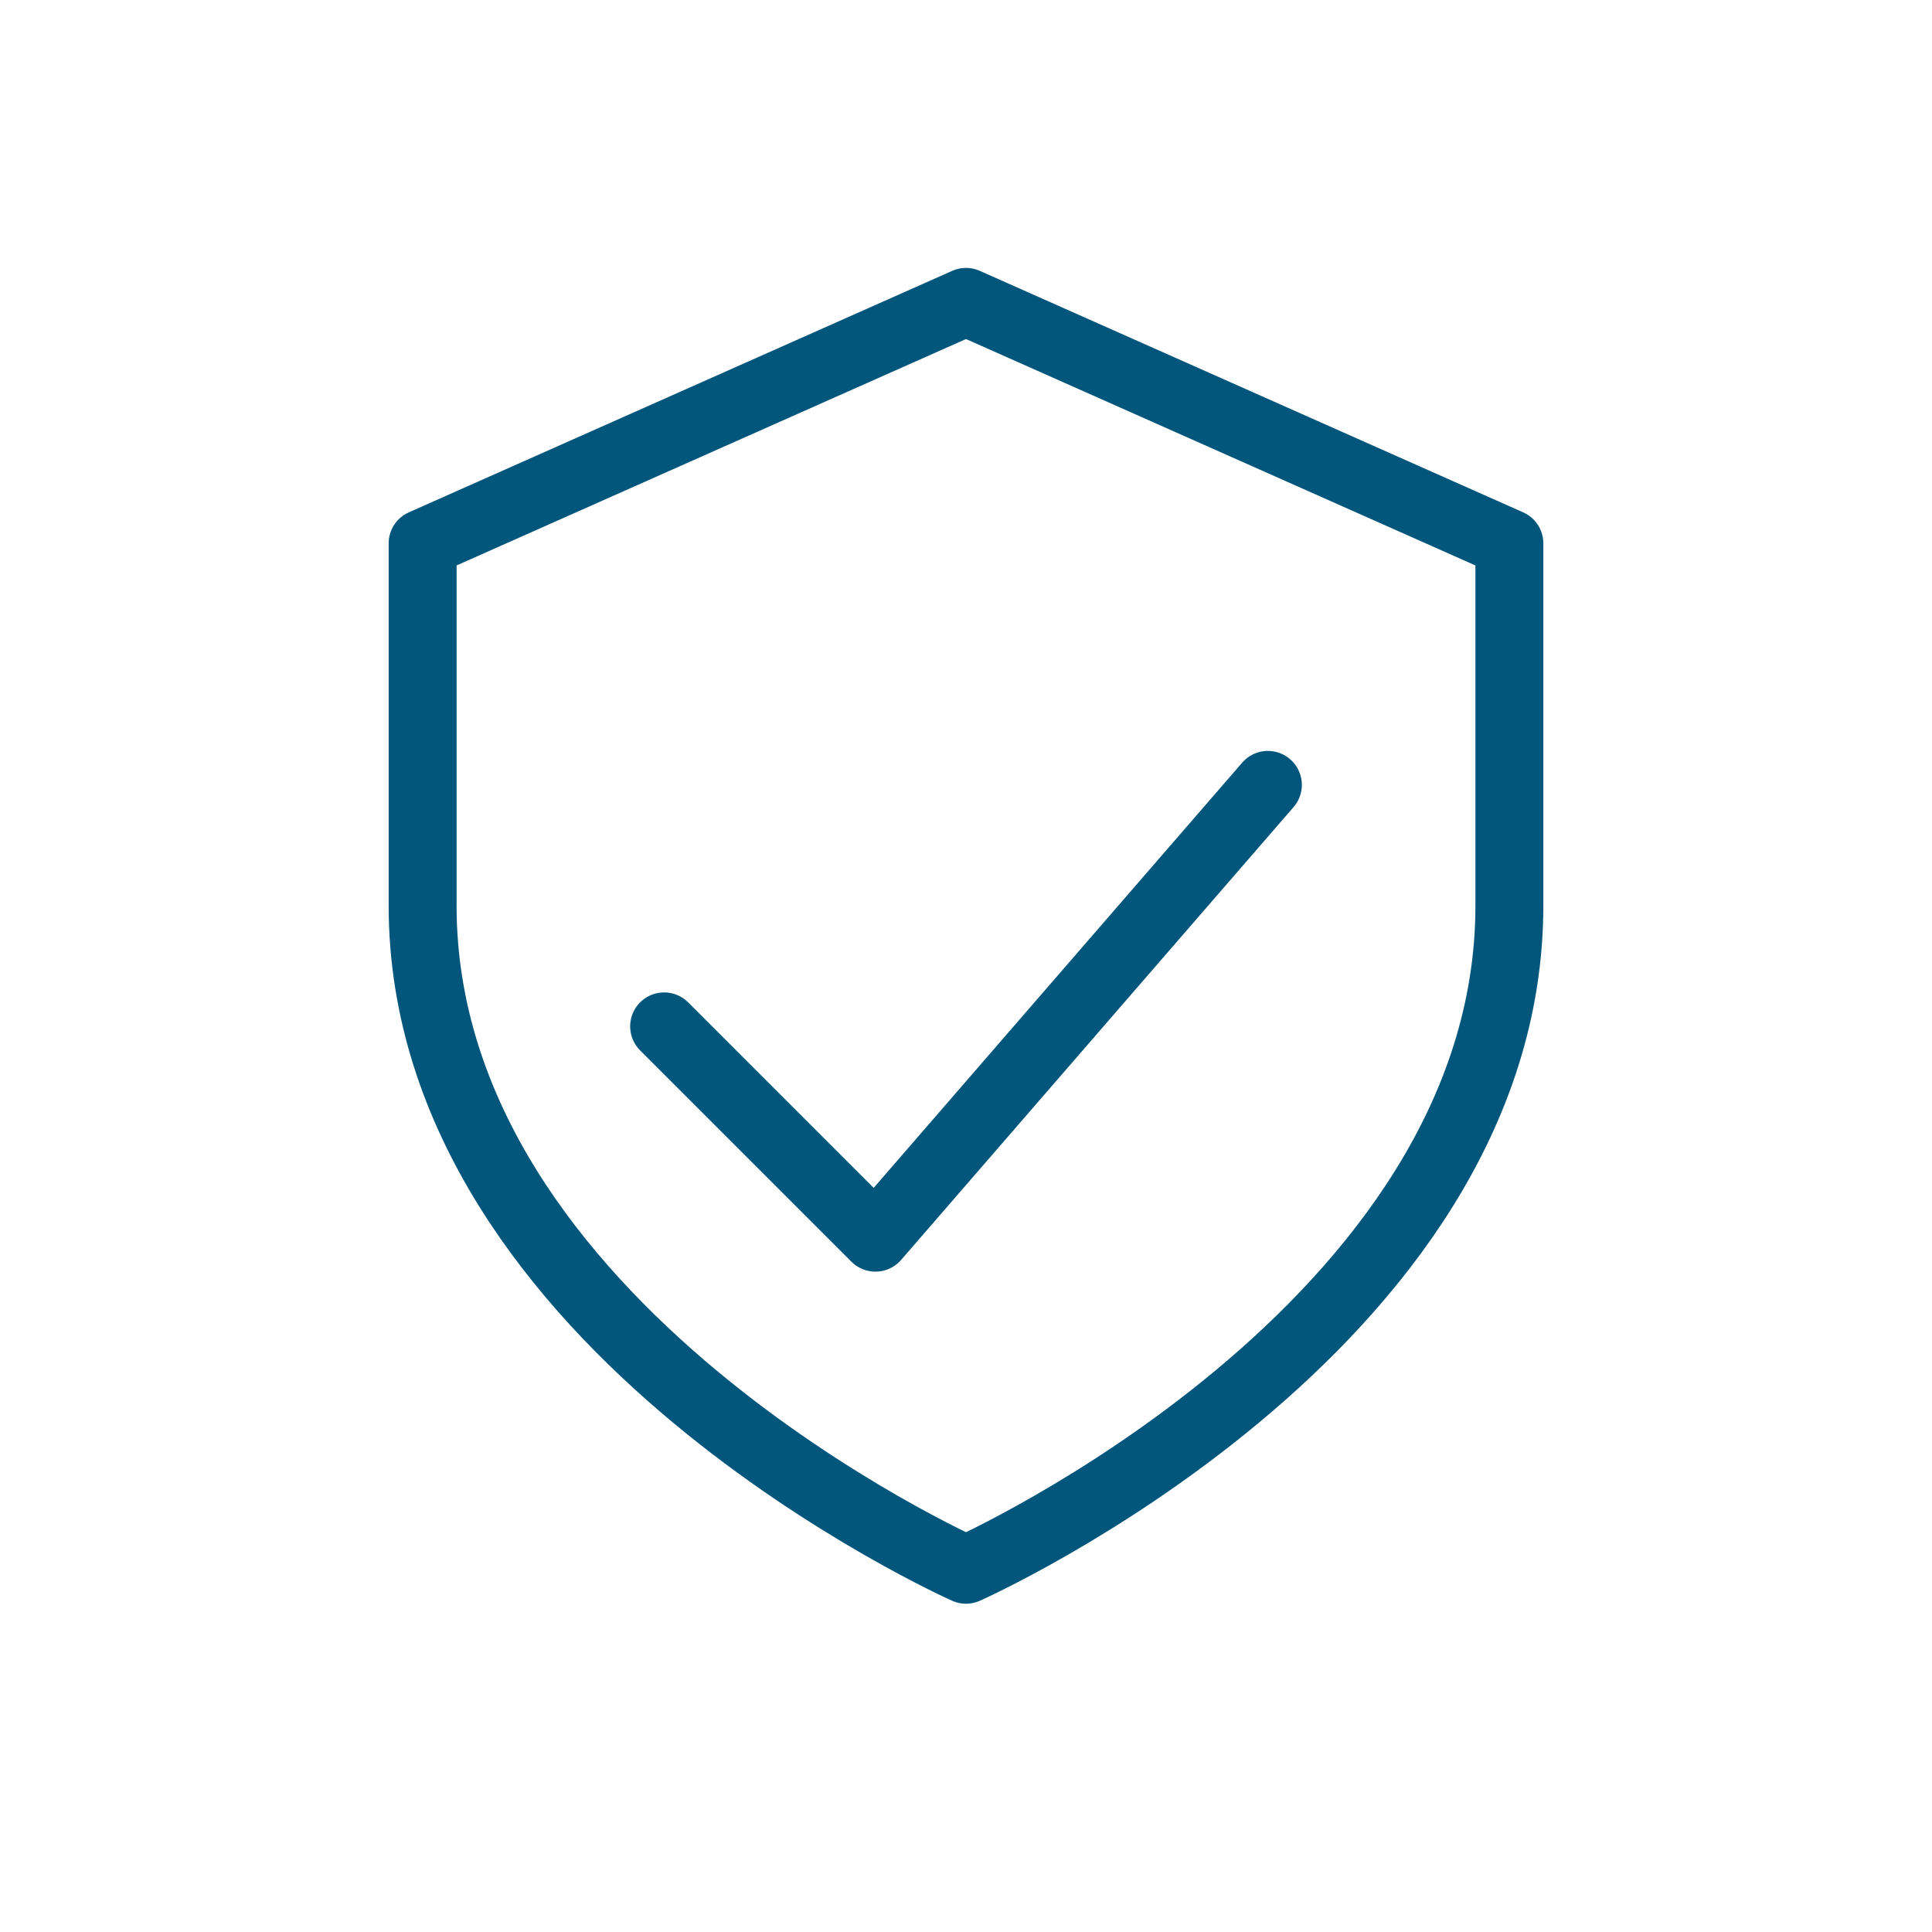
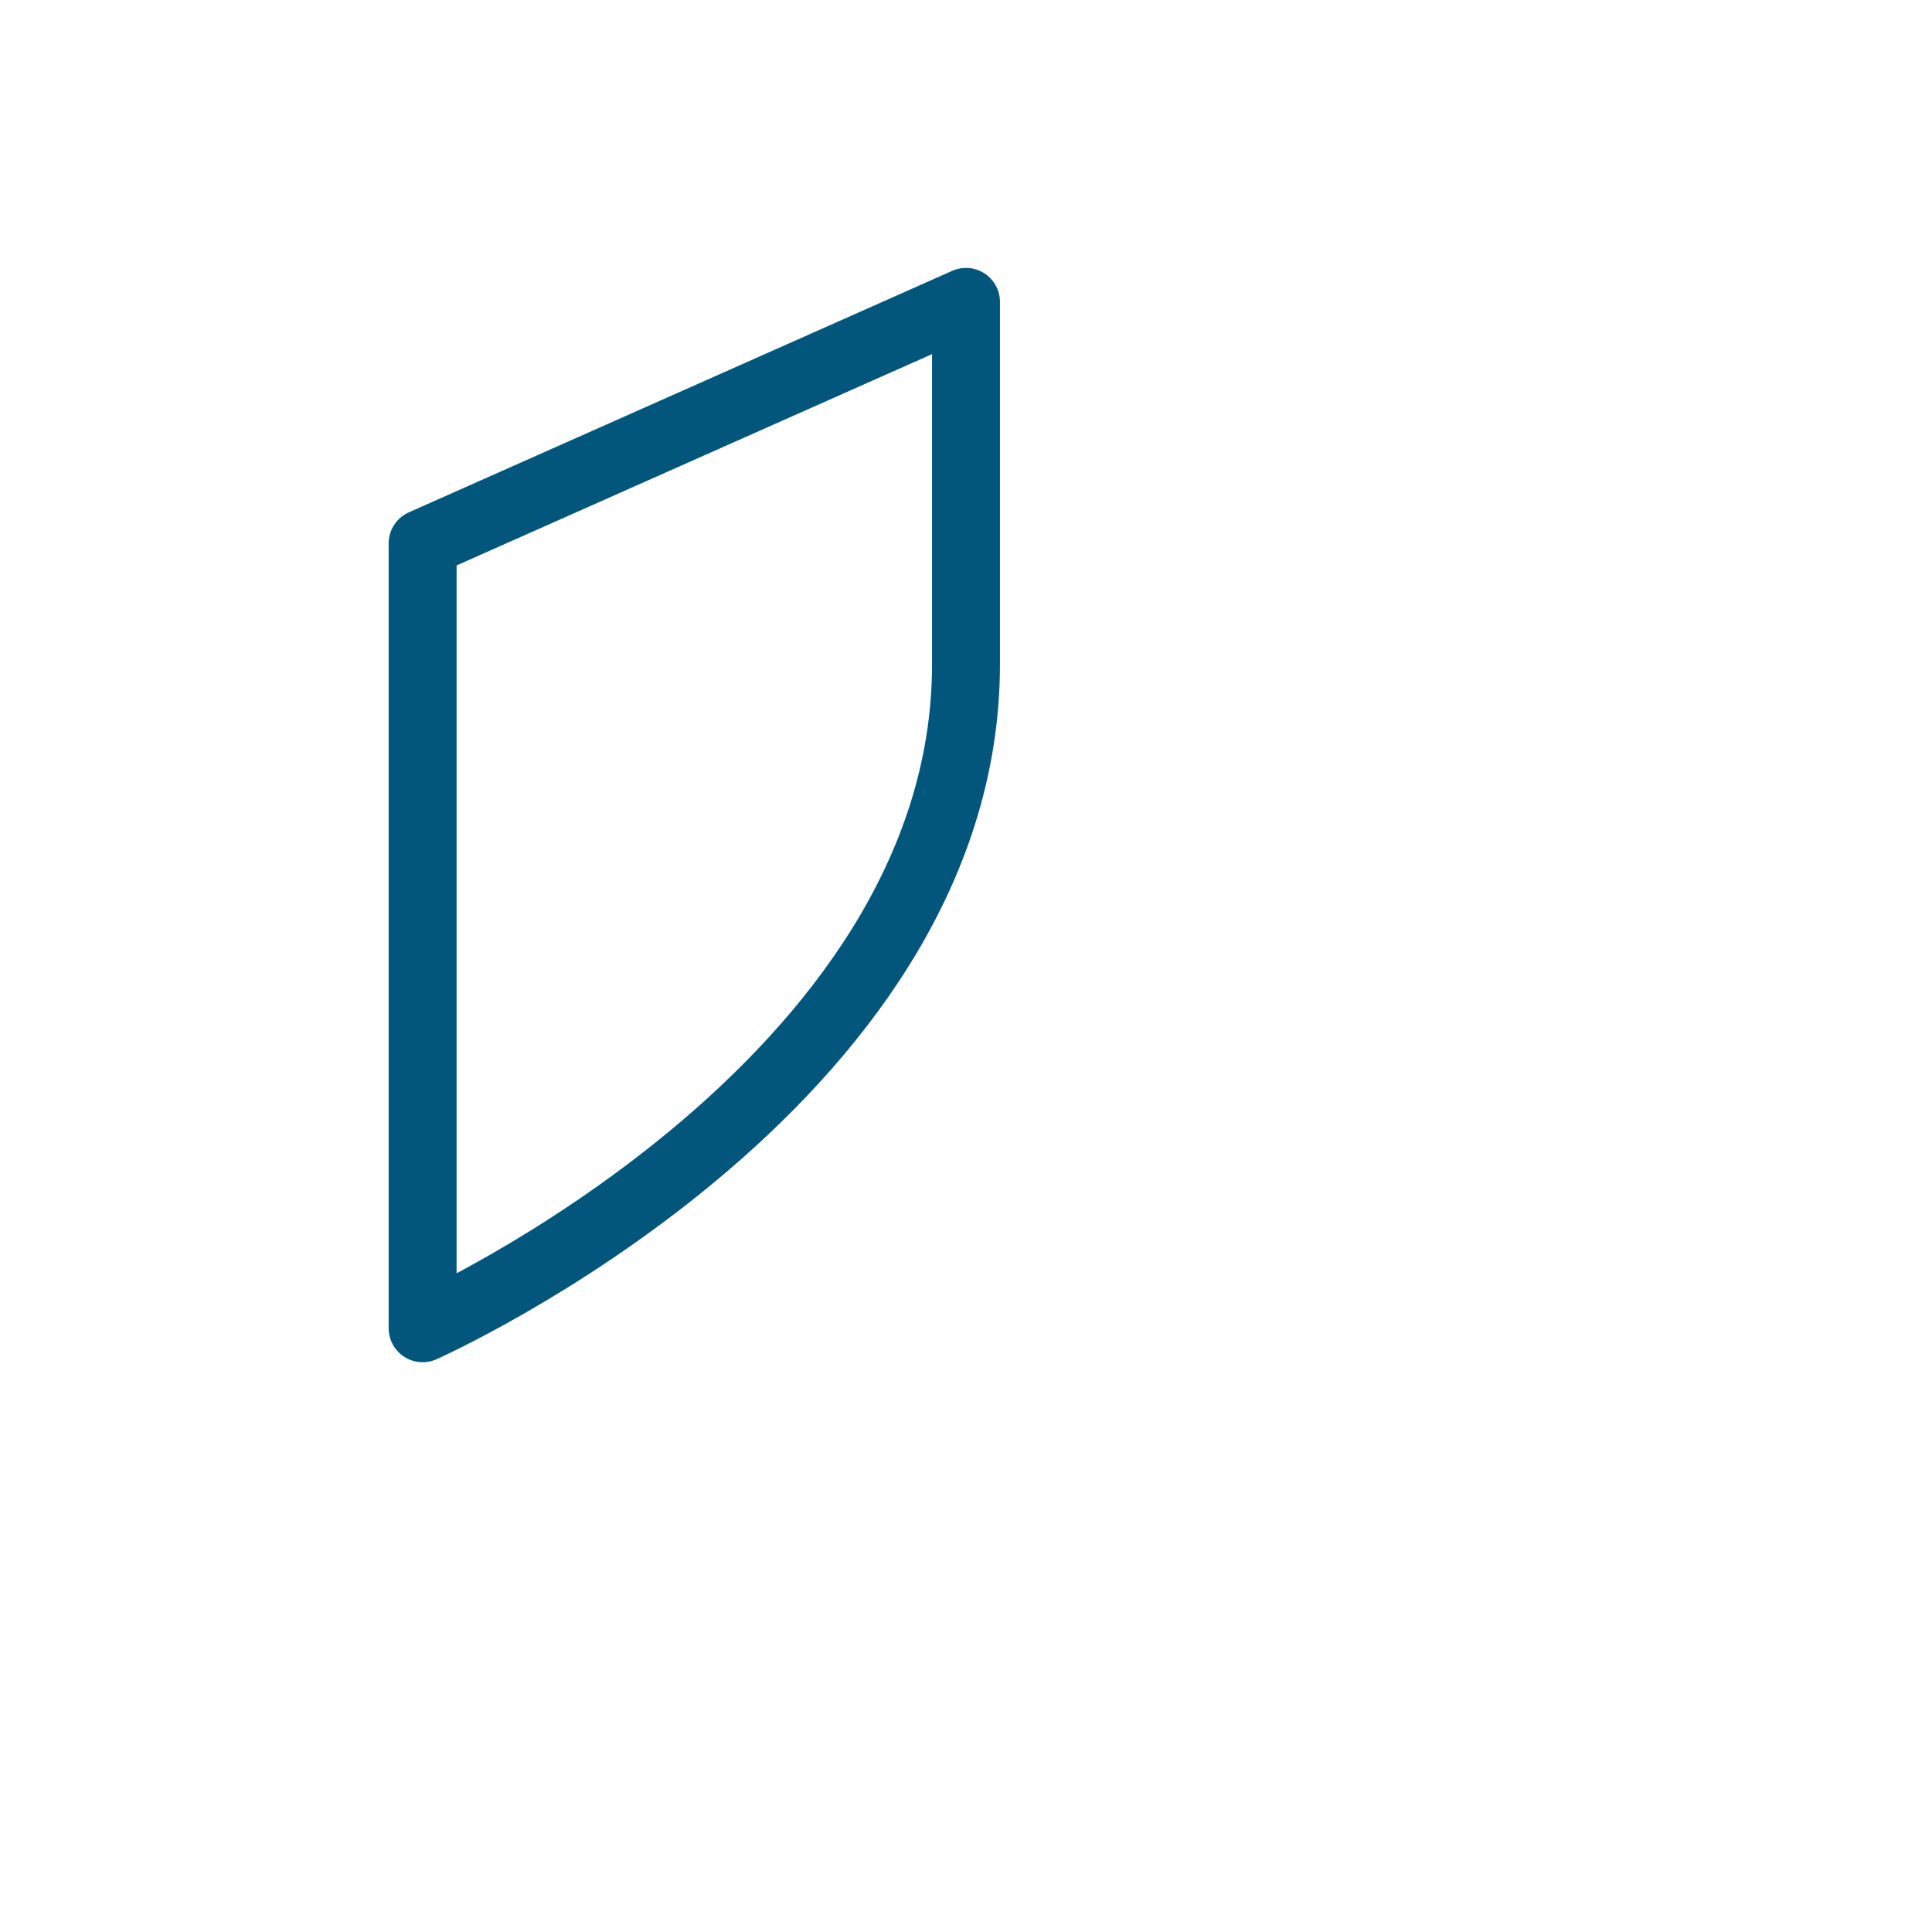
<svg xmlns="http://www.w3.org/2000/svg" width="64" height="64" viewBox="0 0 64 64">
-   <path d="M32 10l18 8v12c0 14-18 22-18 22S14 44 14 30V18l18-8z" fill="none" stroke="#02567c" stroke-width="2.25" stroke-linecap="round" stroke-linejoin="round" />
-   <path d="M22 34l7 7 13-15" fill="none" stroke="#02567c" stroke-width="2.25" stroke-linecap="round" stroke-linejoin="round" />
+   <path d="M32 10v12c0 14-18 22-18 22S14 44 14 30V18l18-8z" fill="none" stroke="#02567c" stroke-width="2.25" stroke-linecap="round" stroke-linejoin="round" />
</svg>